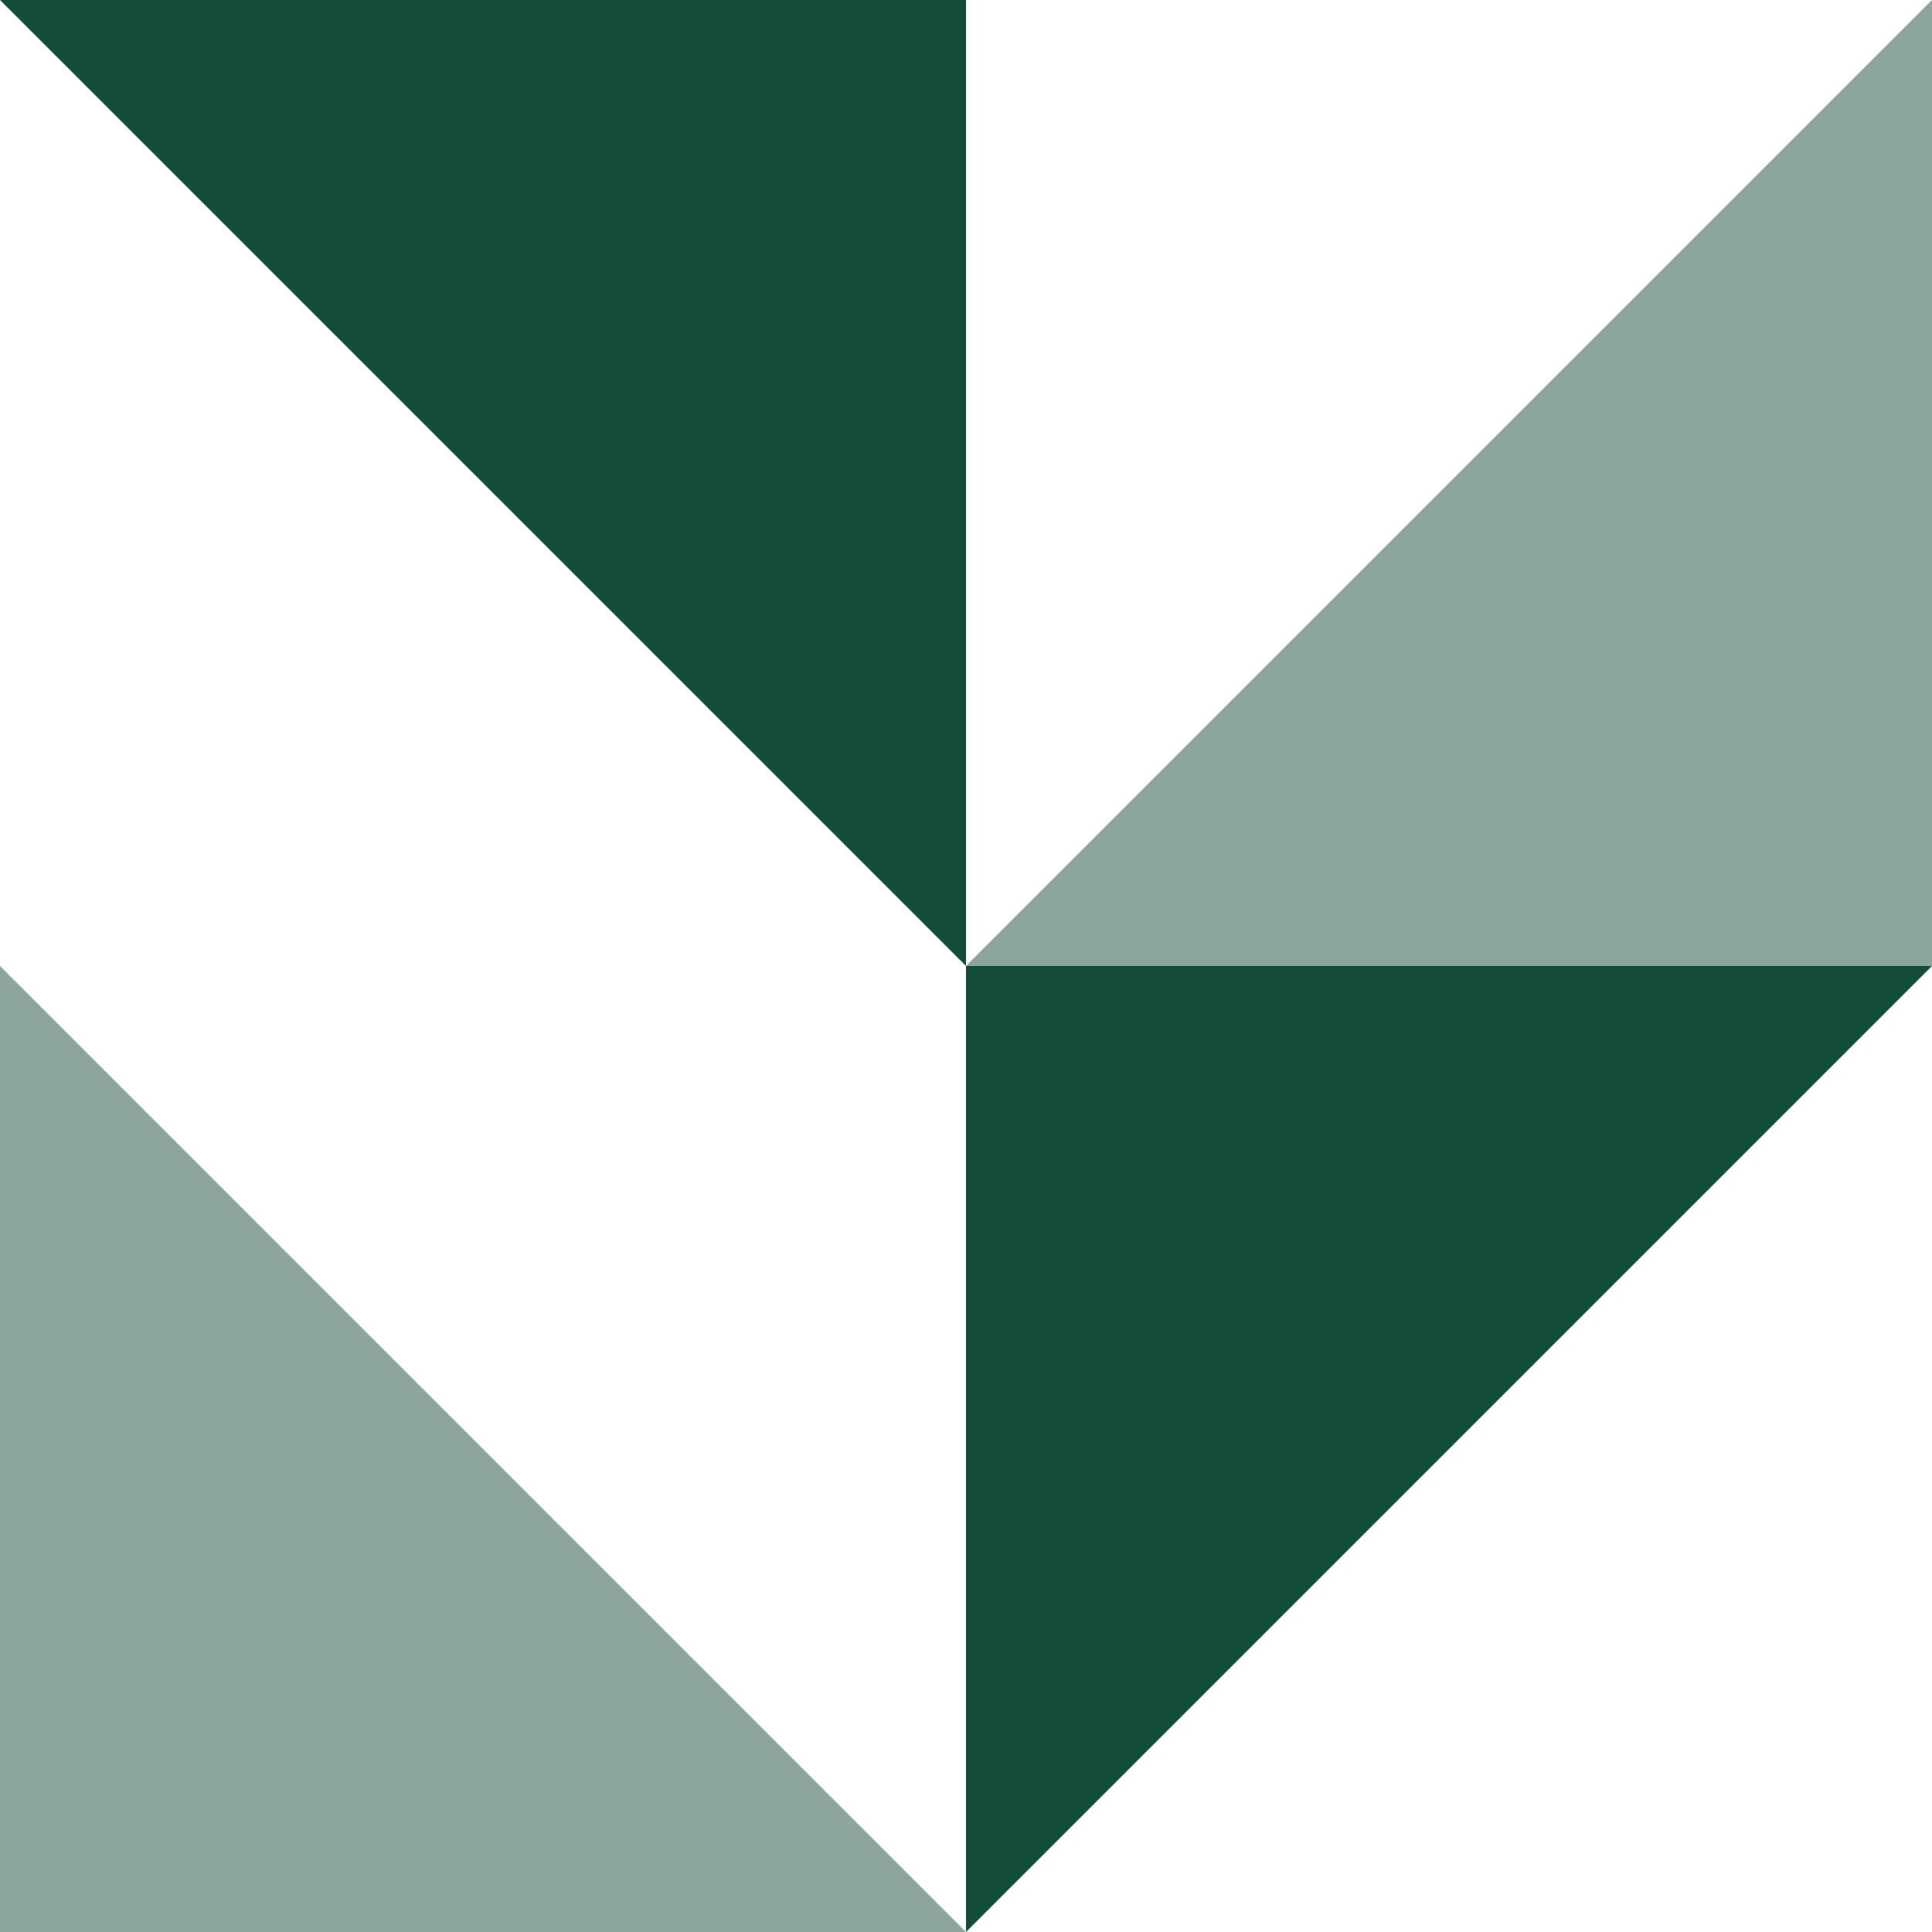
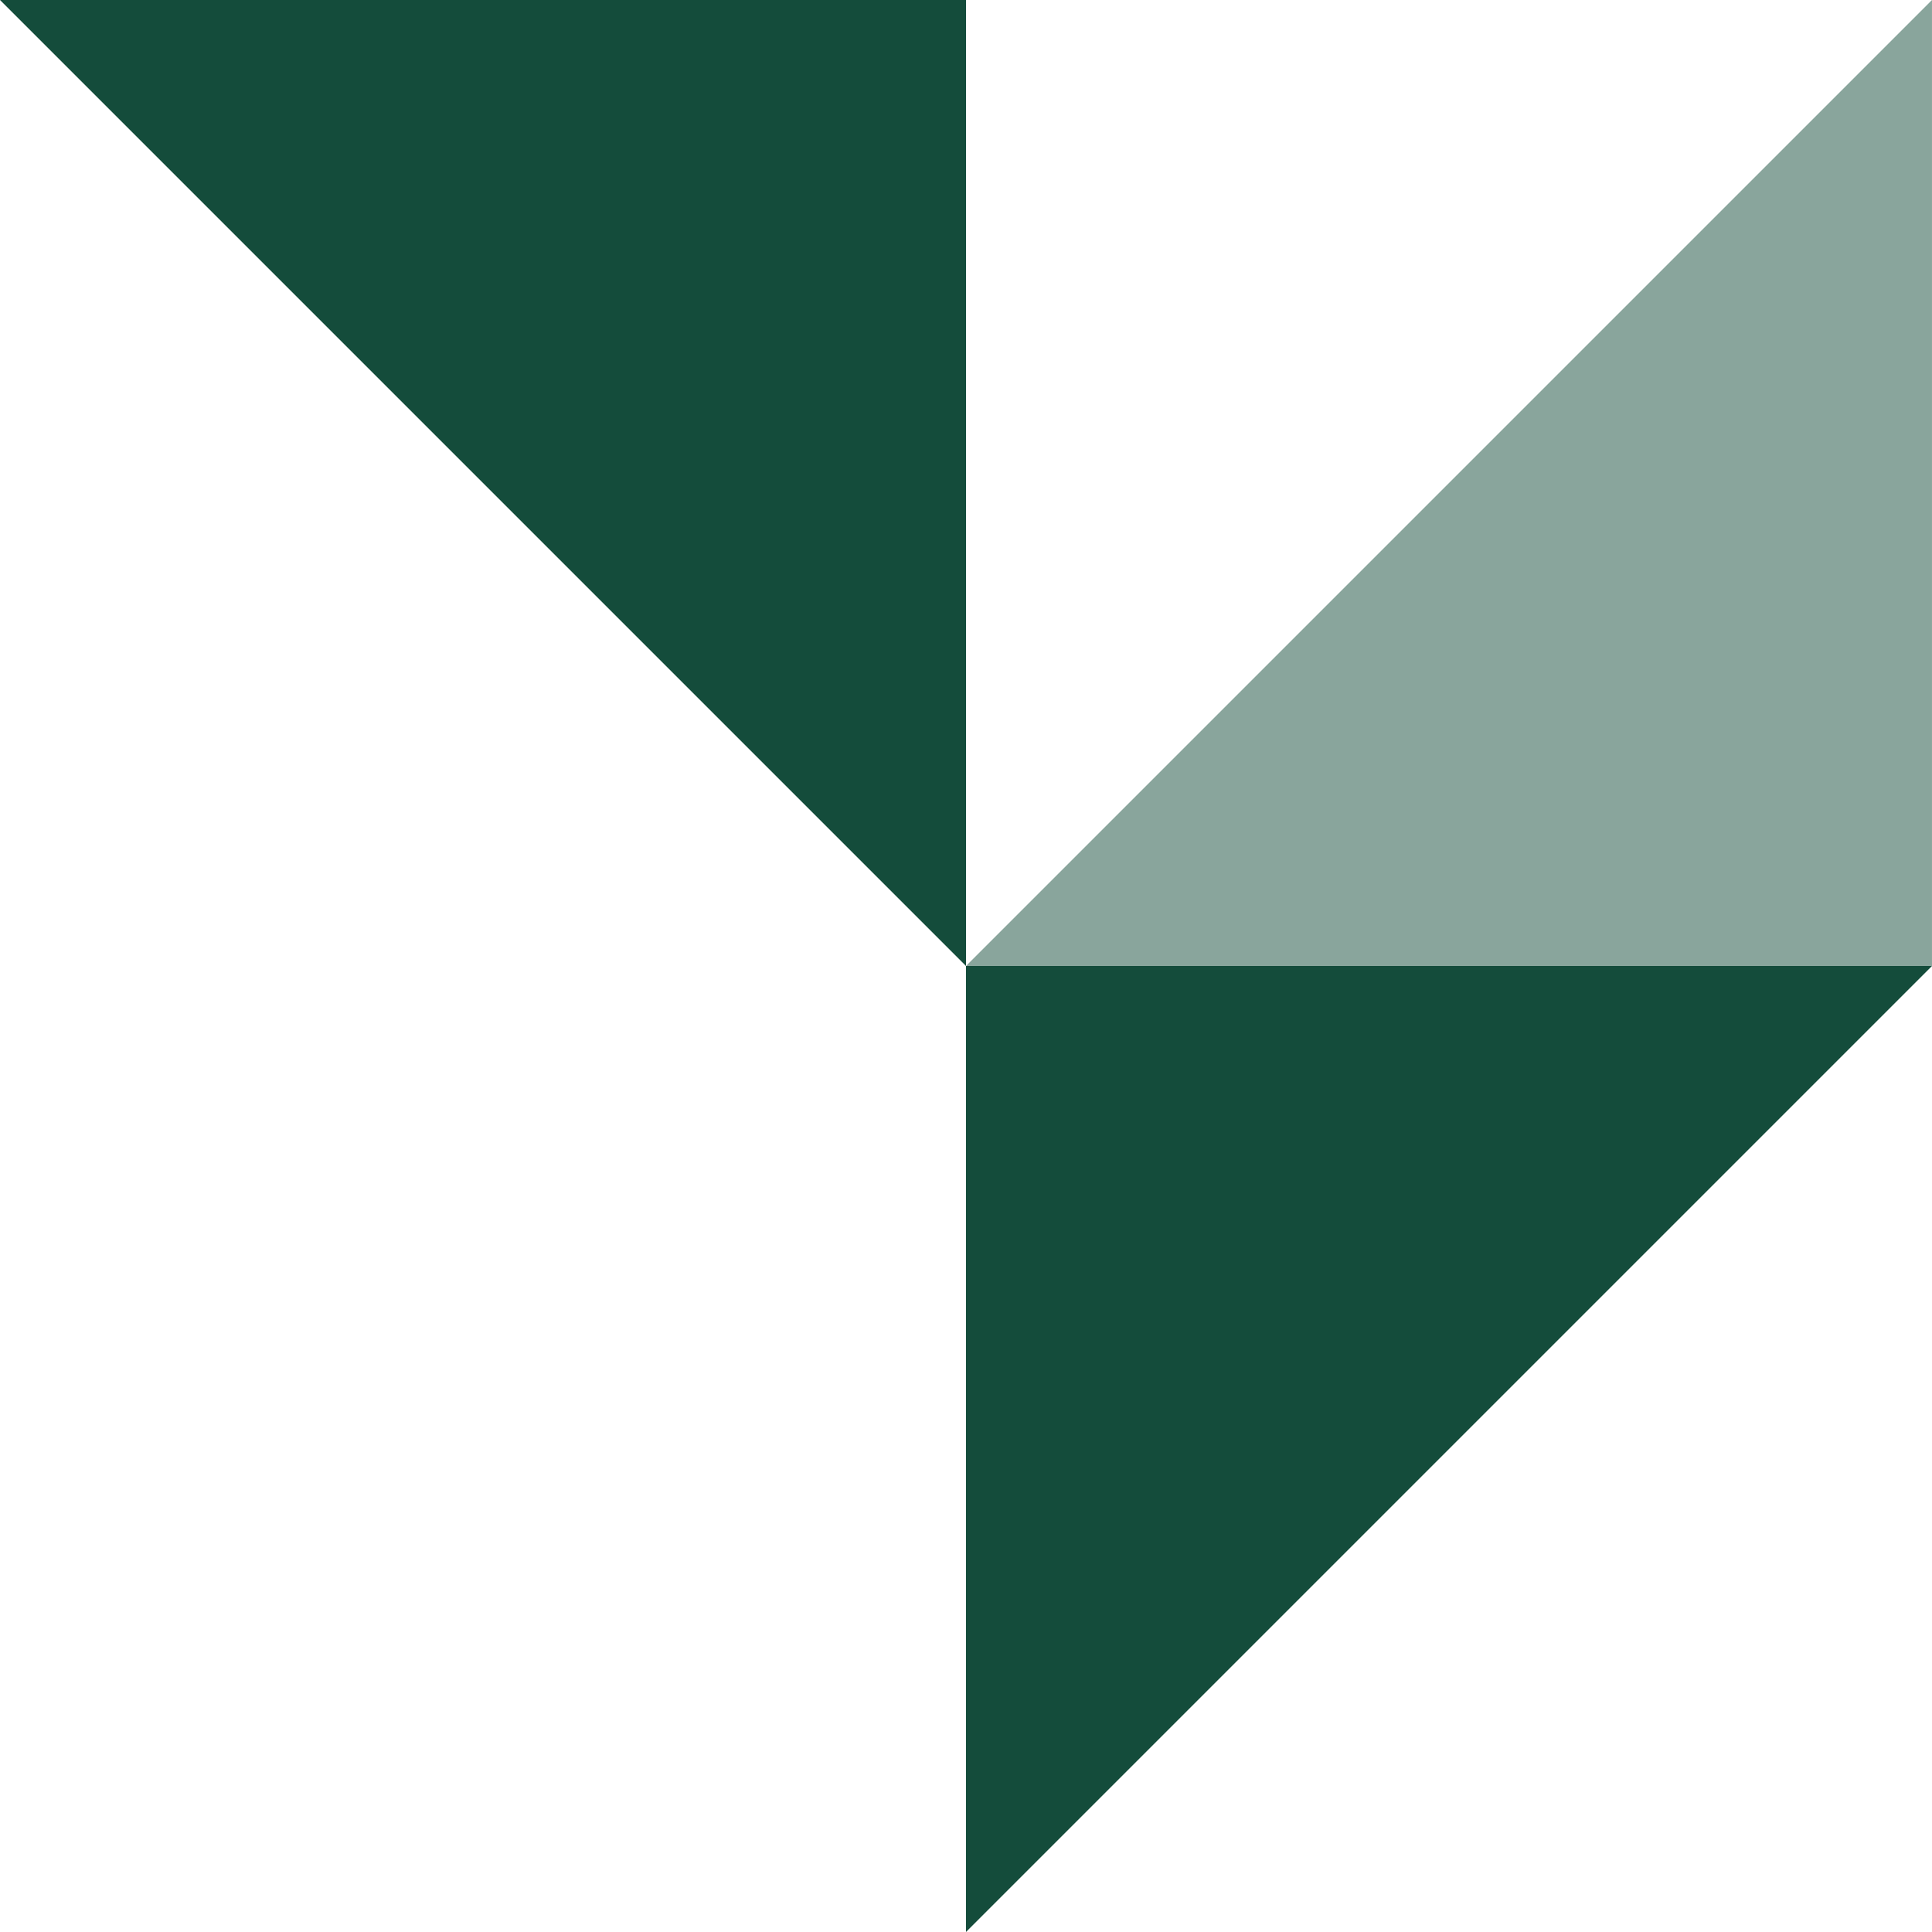
<svg xmlns="http://www.w3.org/2000/svg" width="130px" height="130px" viewBox="0 0 130 130" version="1.1">
  <title>6033e178dc6e831b68426f67_figure_10b</title>
  <desc>Created with Sketch.</desc>
  <g id="Page-1" stroke="none" stroke-width="1" fill="none" fill-rule="evenodd">
    <g id="6033e178dc6e831b68426f67_figure_10b" fill="#144C3B">
-       <polygon id="Path" opacity="0.5" transform="translate(32.5, 97.5) rotate(-90) translate(-32.5, -97.5) " points="0 65 65 65 0 130" />
      <polygon id="Path" transform="translate(32.5, 32.5) rotate(-90) translate(-32.5, -32.5) " points="65 0 65 65 0 65" />
      <polygon id="Path" transform="translate(97.499, 97.5) rotate(-90) translate(-97.499, -97.5) " points="64.999 65 129.999 65 129.999 130" />
      <polygon id="Path" opacity="0.5" transform="translate(97.499, 32.5) rotate(-90) translate(-97.499, -32.5) " points="64.999 0 129.999 65 64.999 65" />
    </g>
  </g>
</svg>